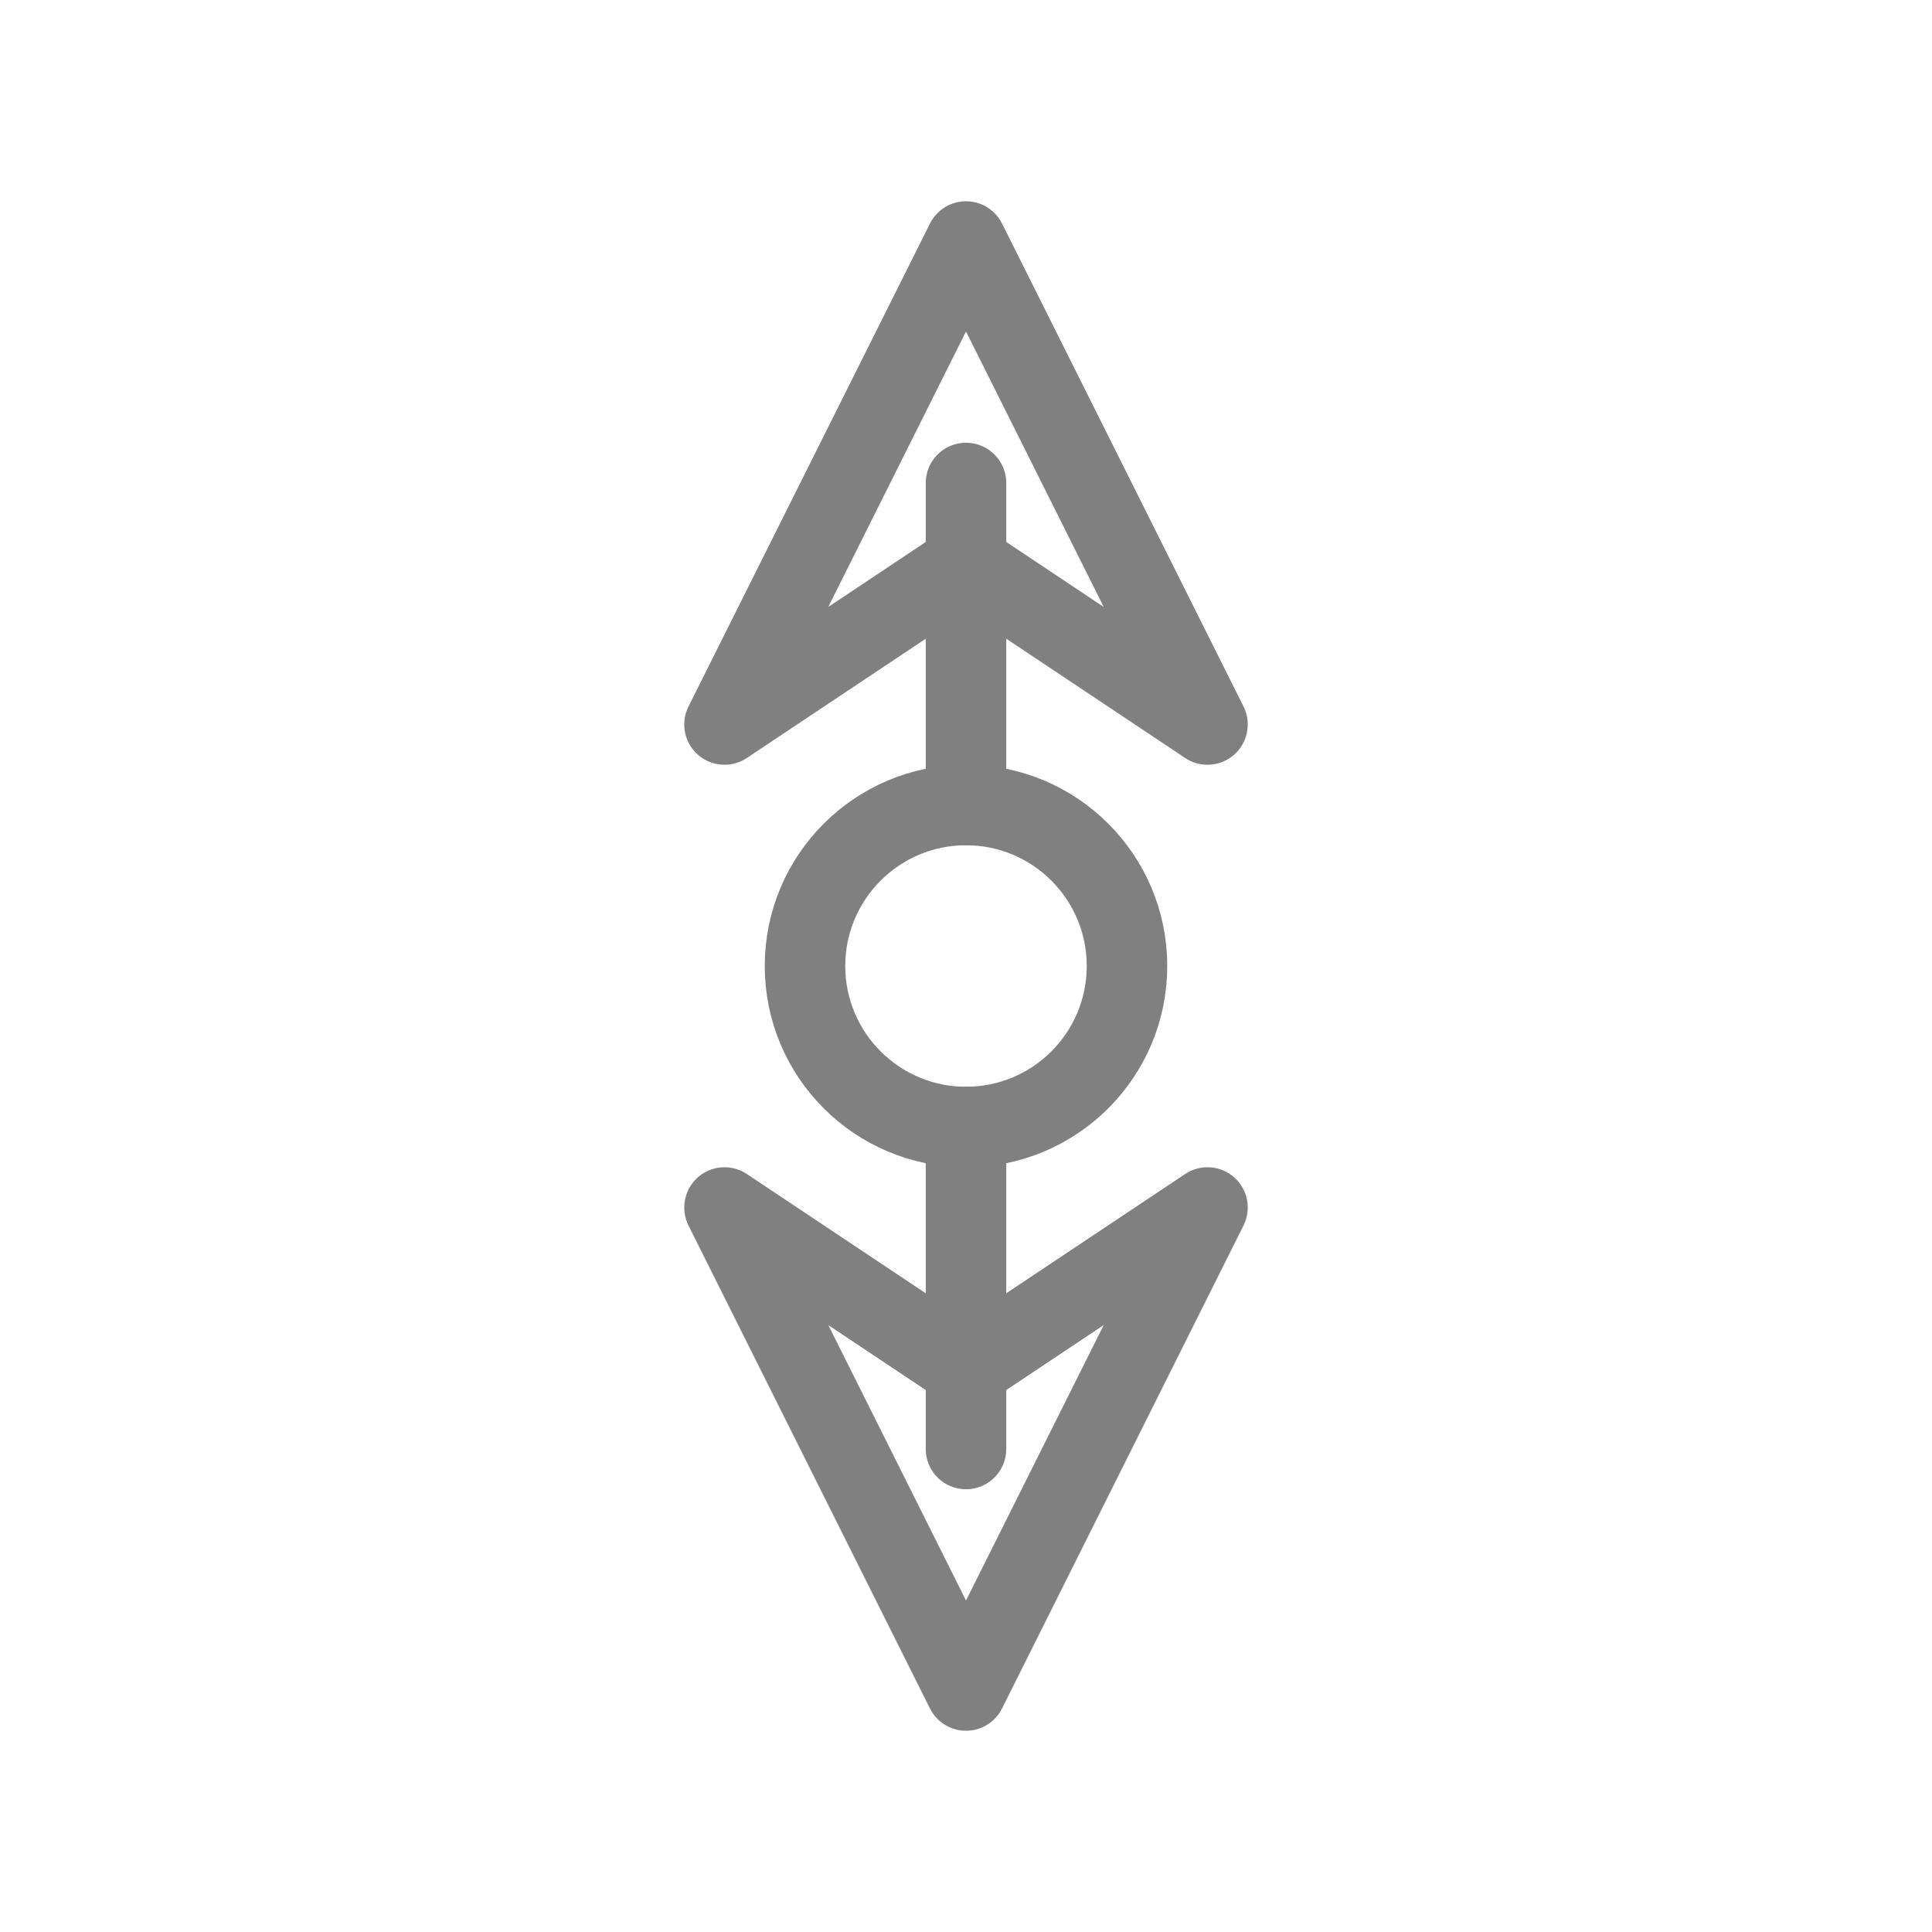
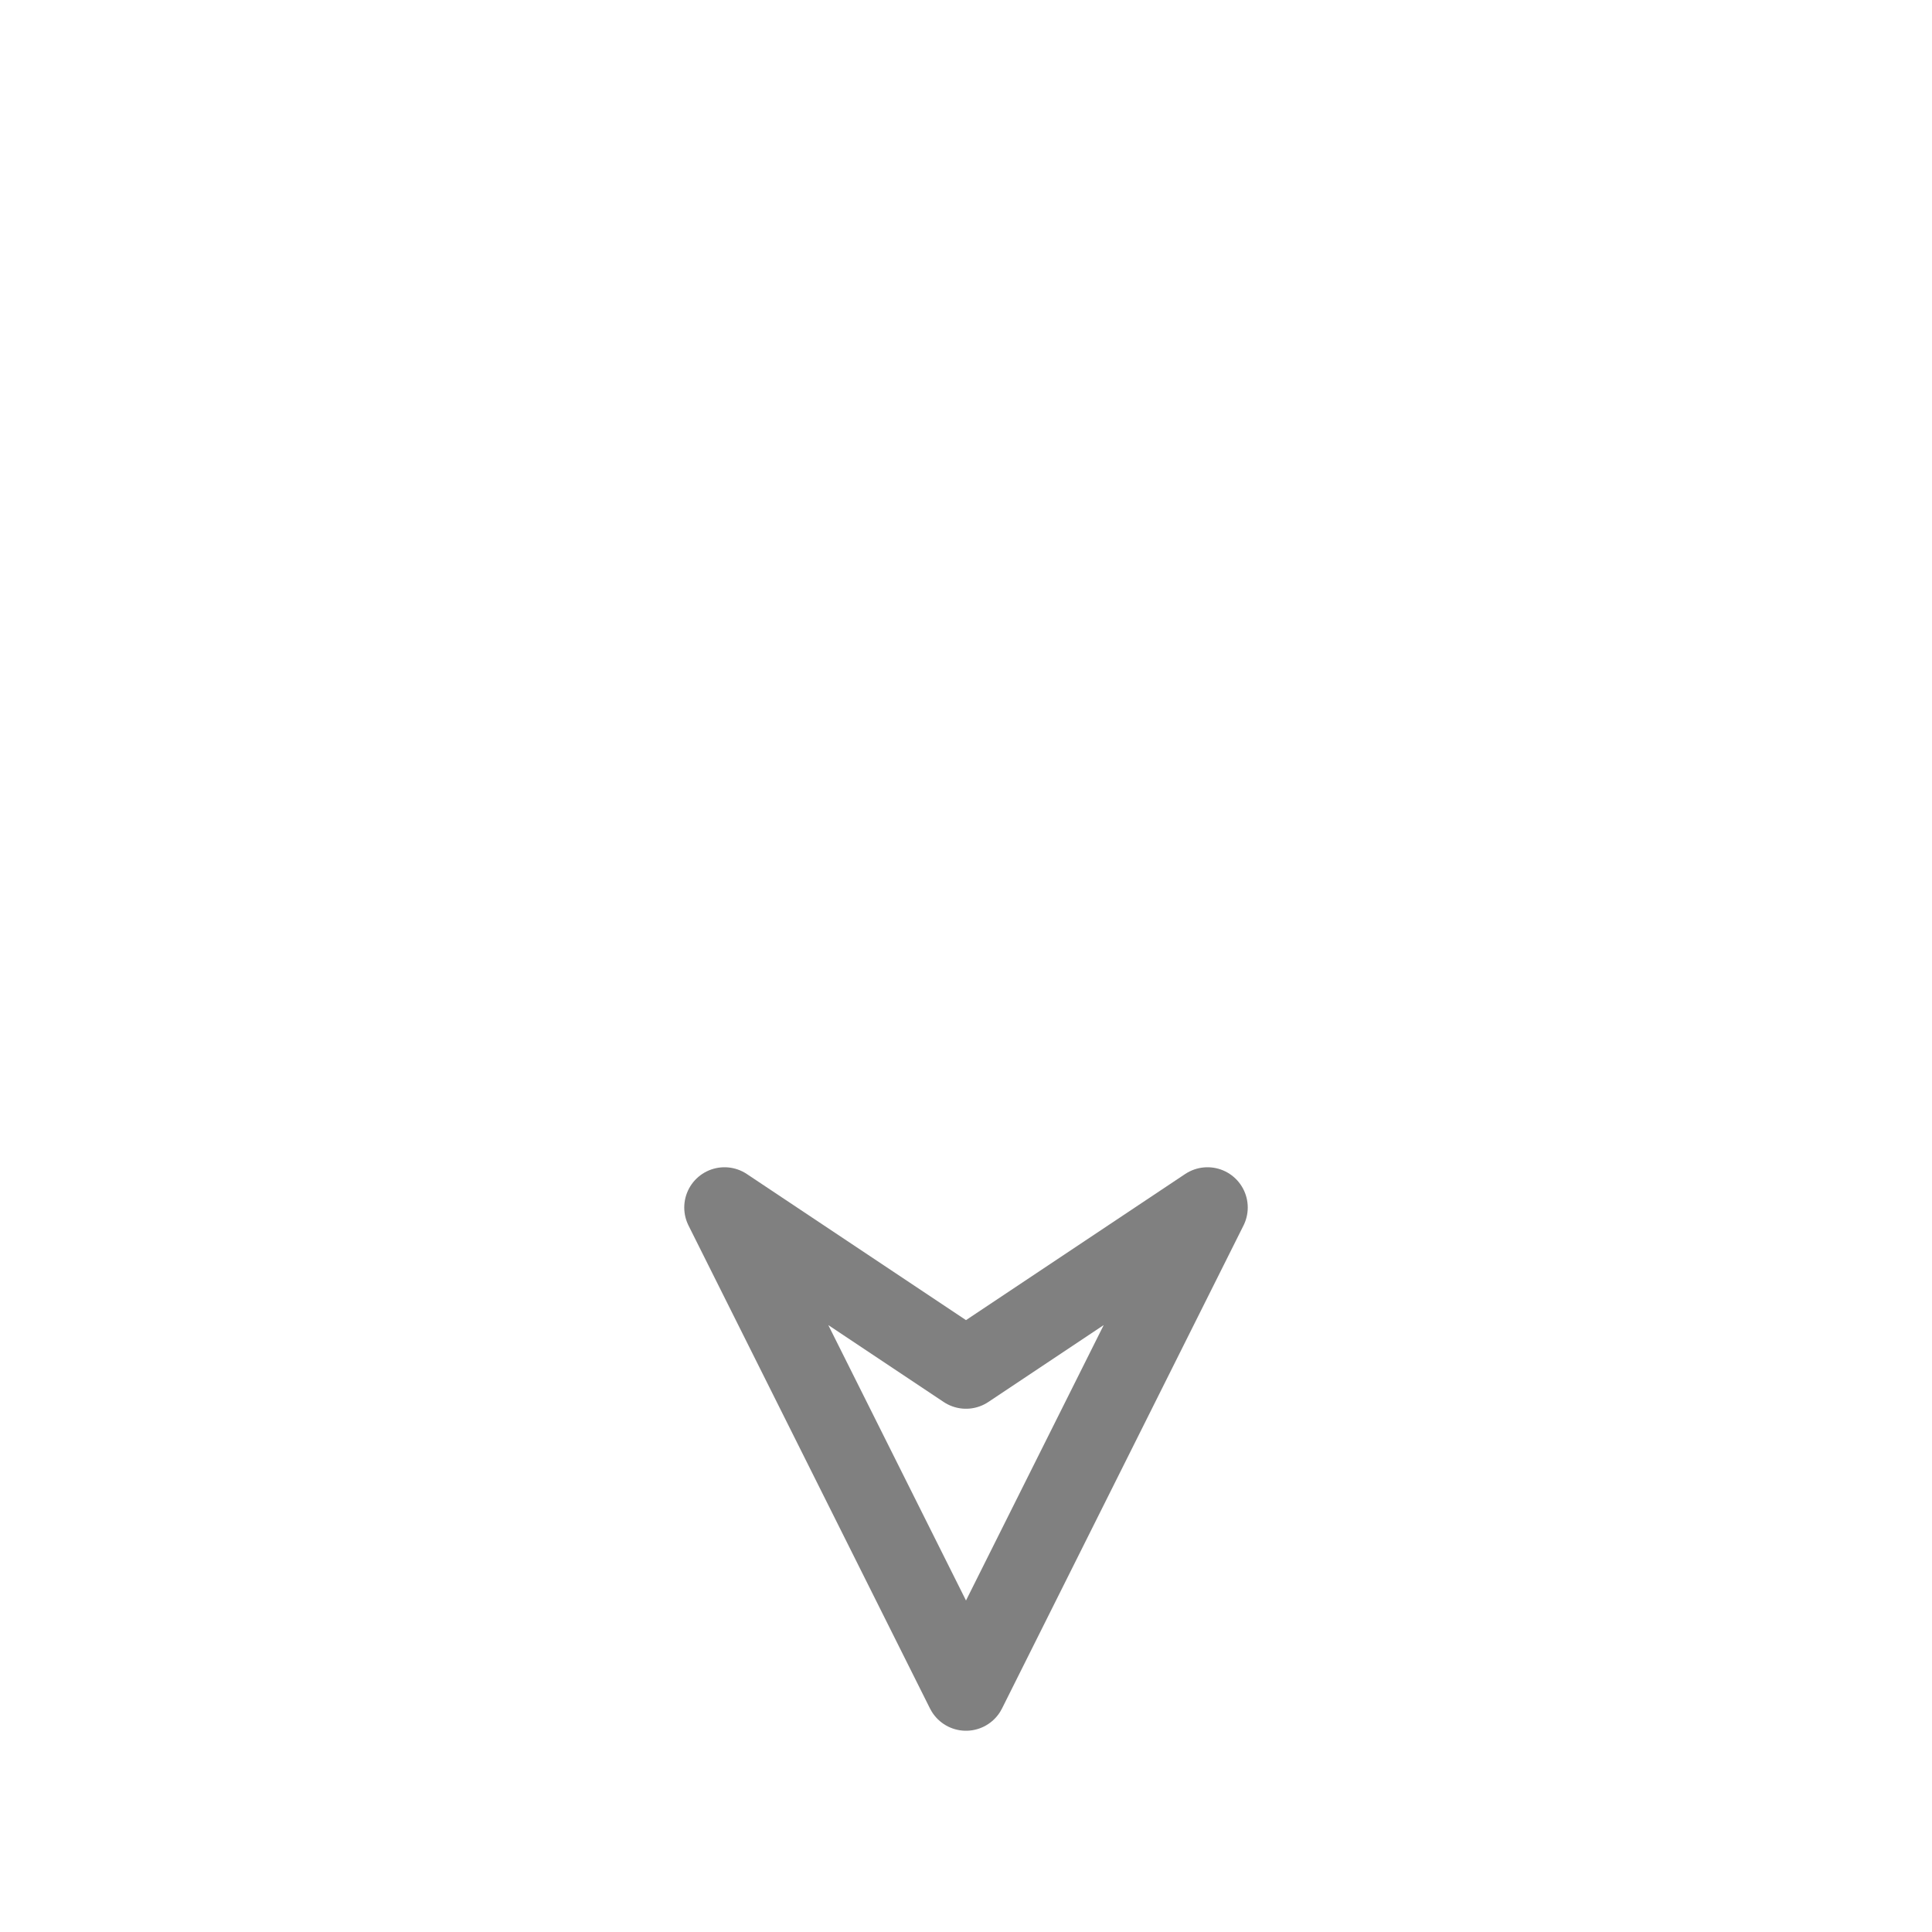
<svg xmlns="http://www.w3.org/2000/svg" viewBox="0 0 48 48" fill="none">
-   <polygon points="24,6 30,18 24,14 18,18" stroke="gray" stroke-width="2" stroke-linecap="round" stroke-linejoin="round" />
  <polygon points="24,42 18,30 24,34 30,30" stroke="gray" stroke-width="2" stroke-linecap="round" stroke-linejoin="round" />
-   <circle cx="24" cy="24" r="4" stroke="gray" stroke-width="2" stroke-linecap="round" stroke-linejoin="round" />
-   <path d="M24,20 L24,12" stroke="gray" stroke-width="2" stroke-linecap="round" />
-   <path d="M24,28 L24,36" stroke="gray" stroke-width="2" stroke-linecap="round" />
</svg>